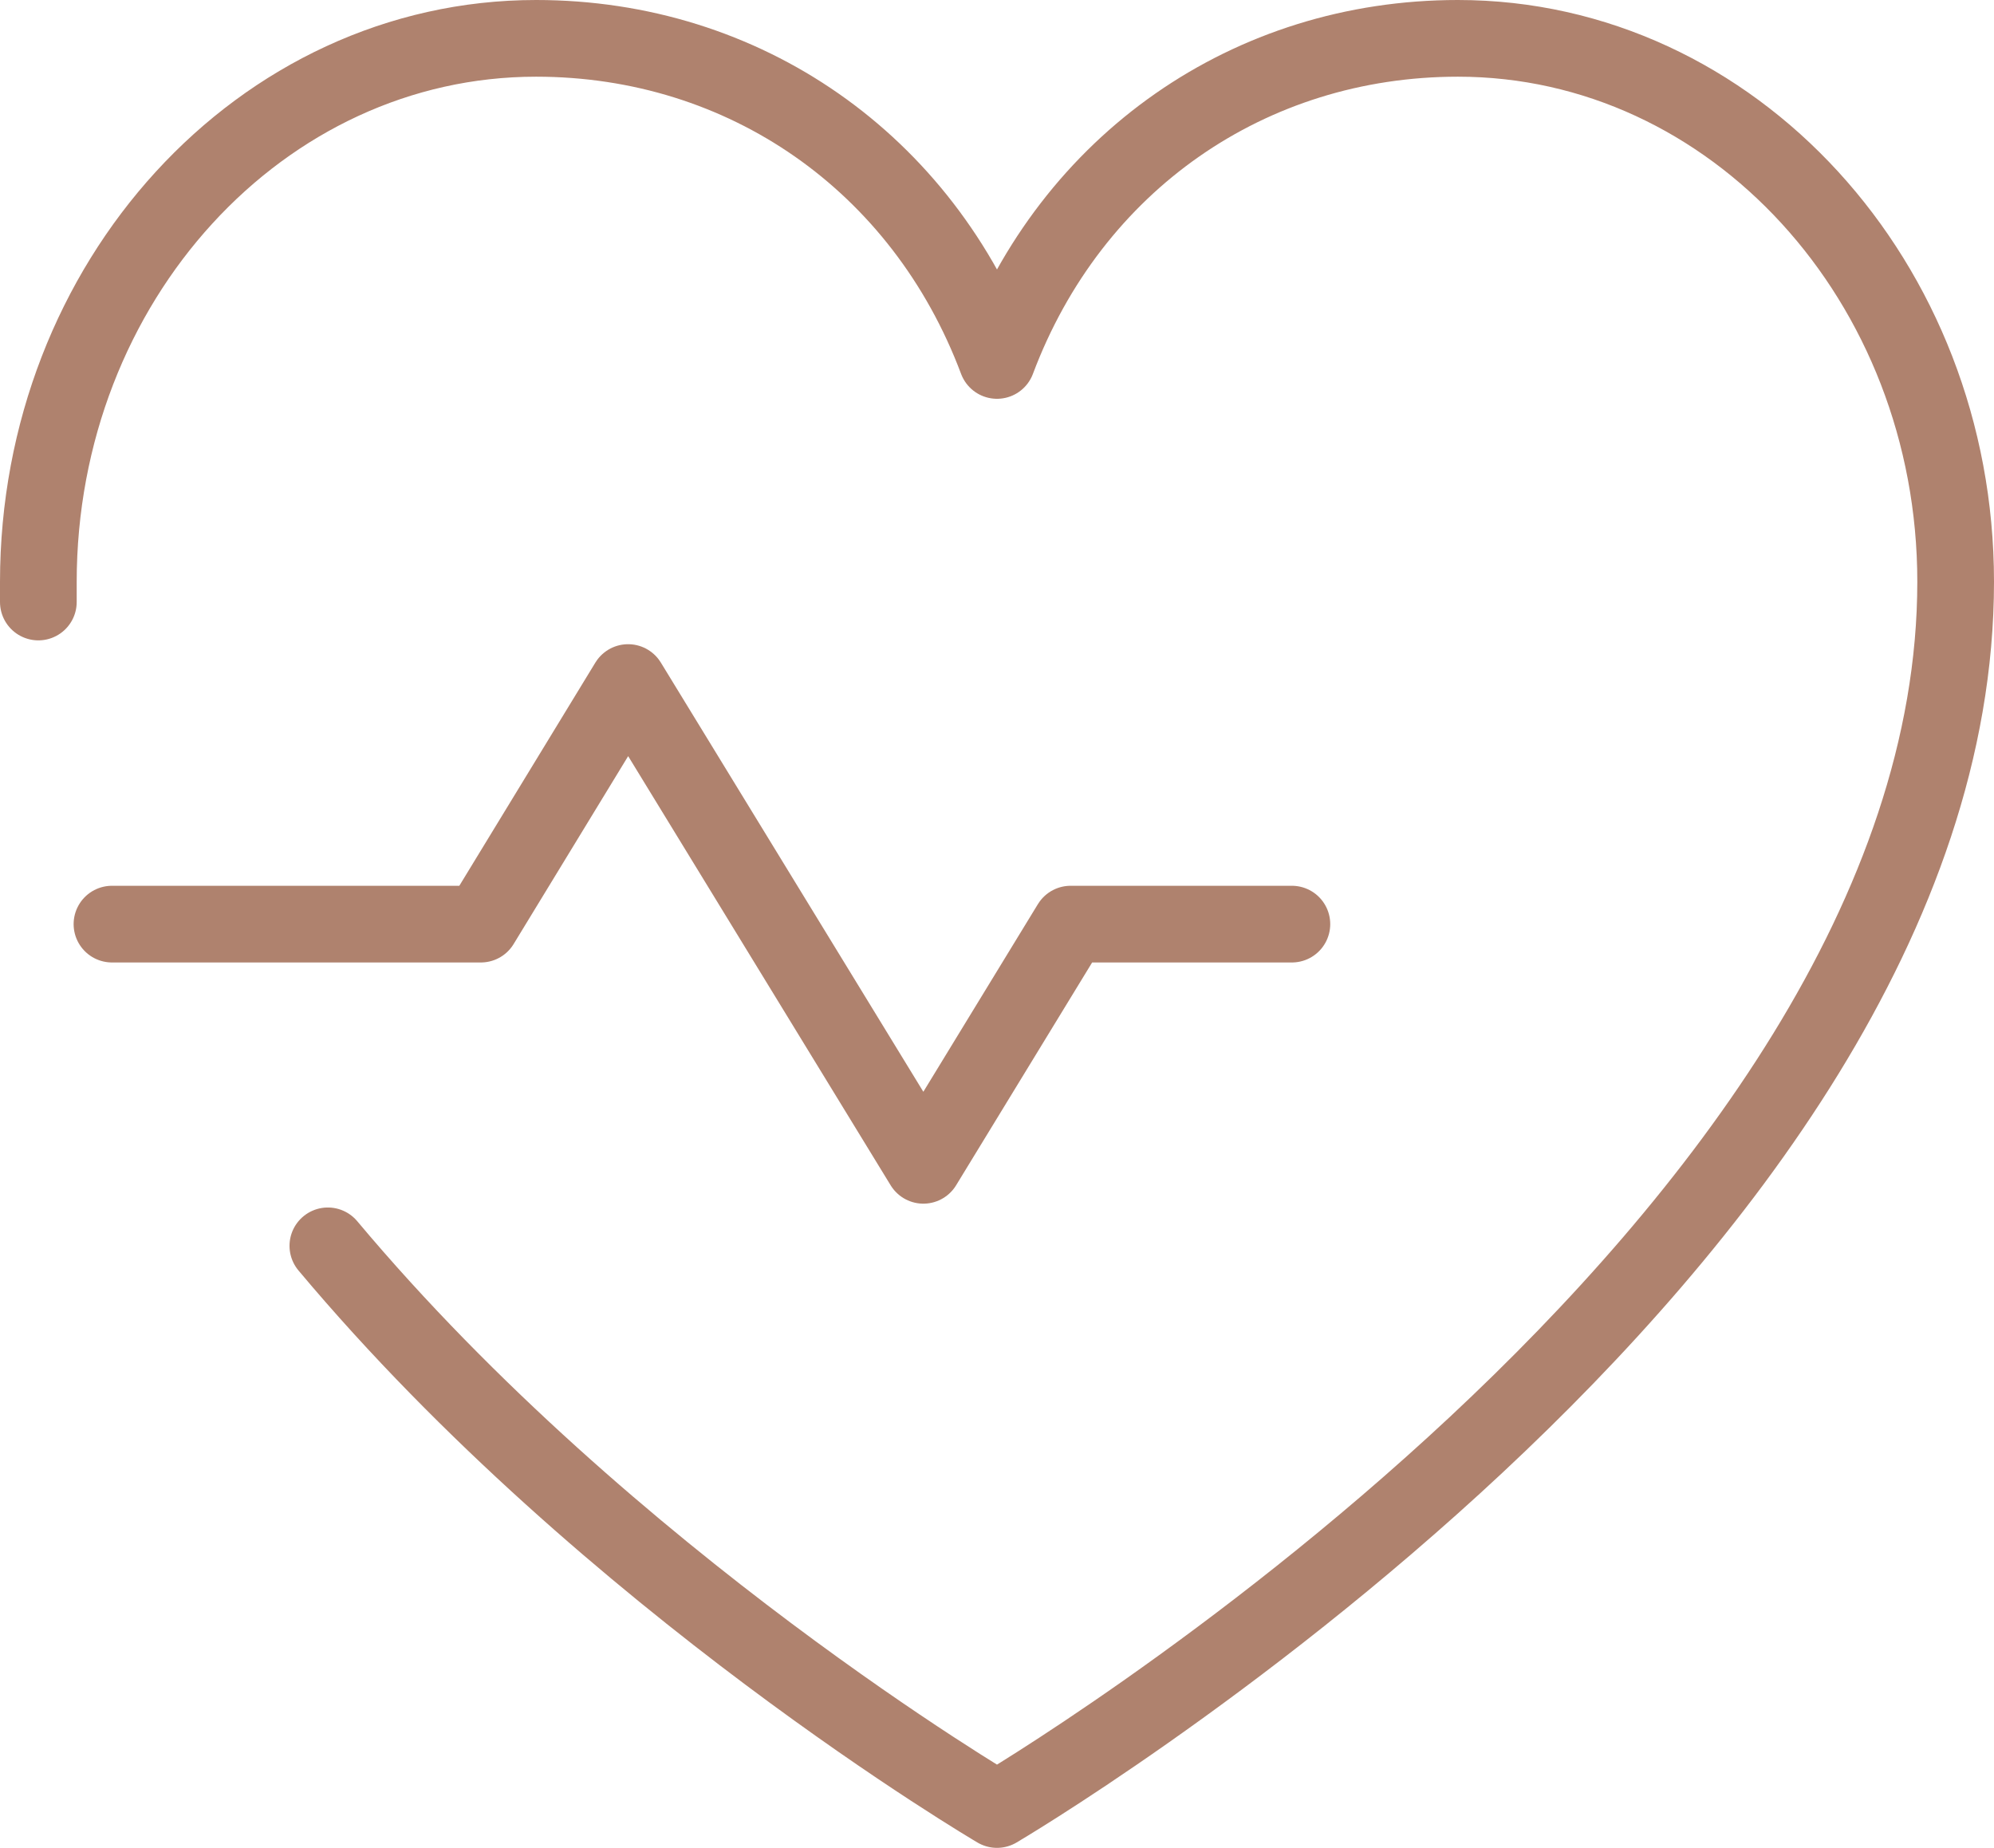
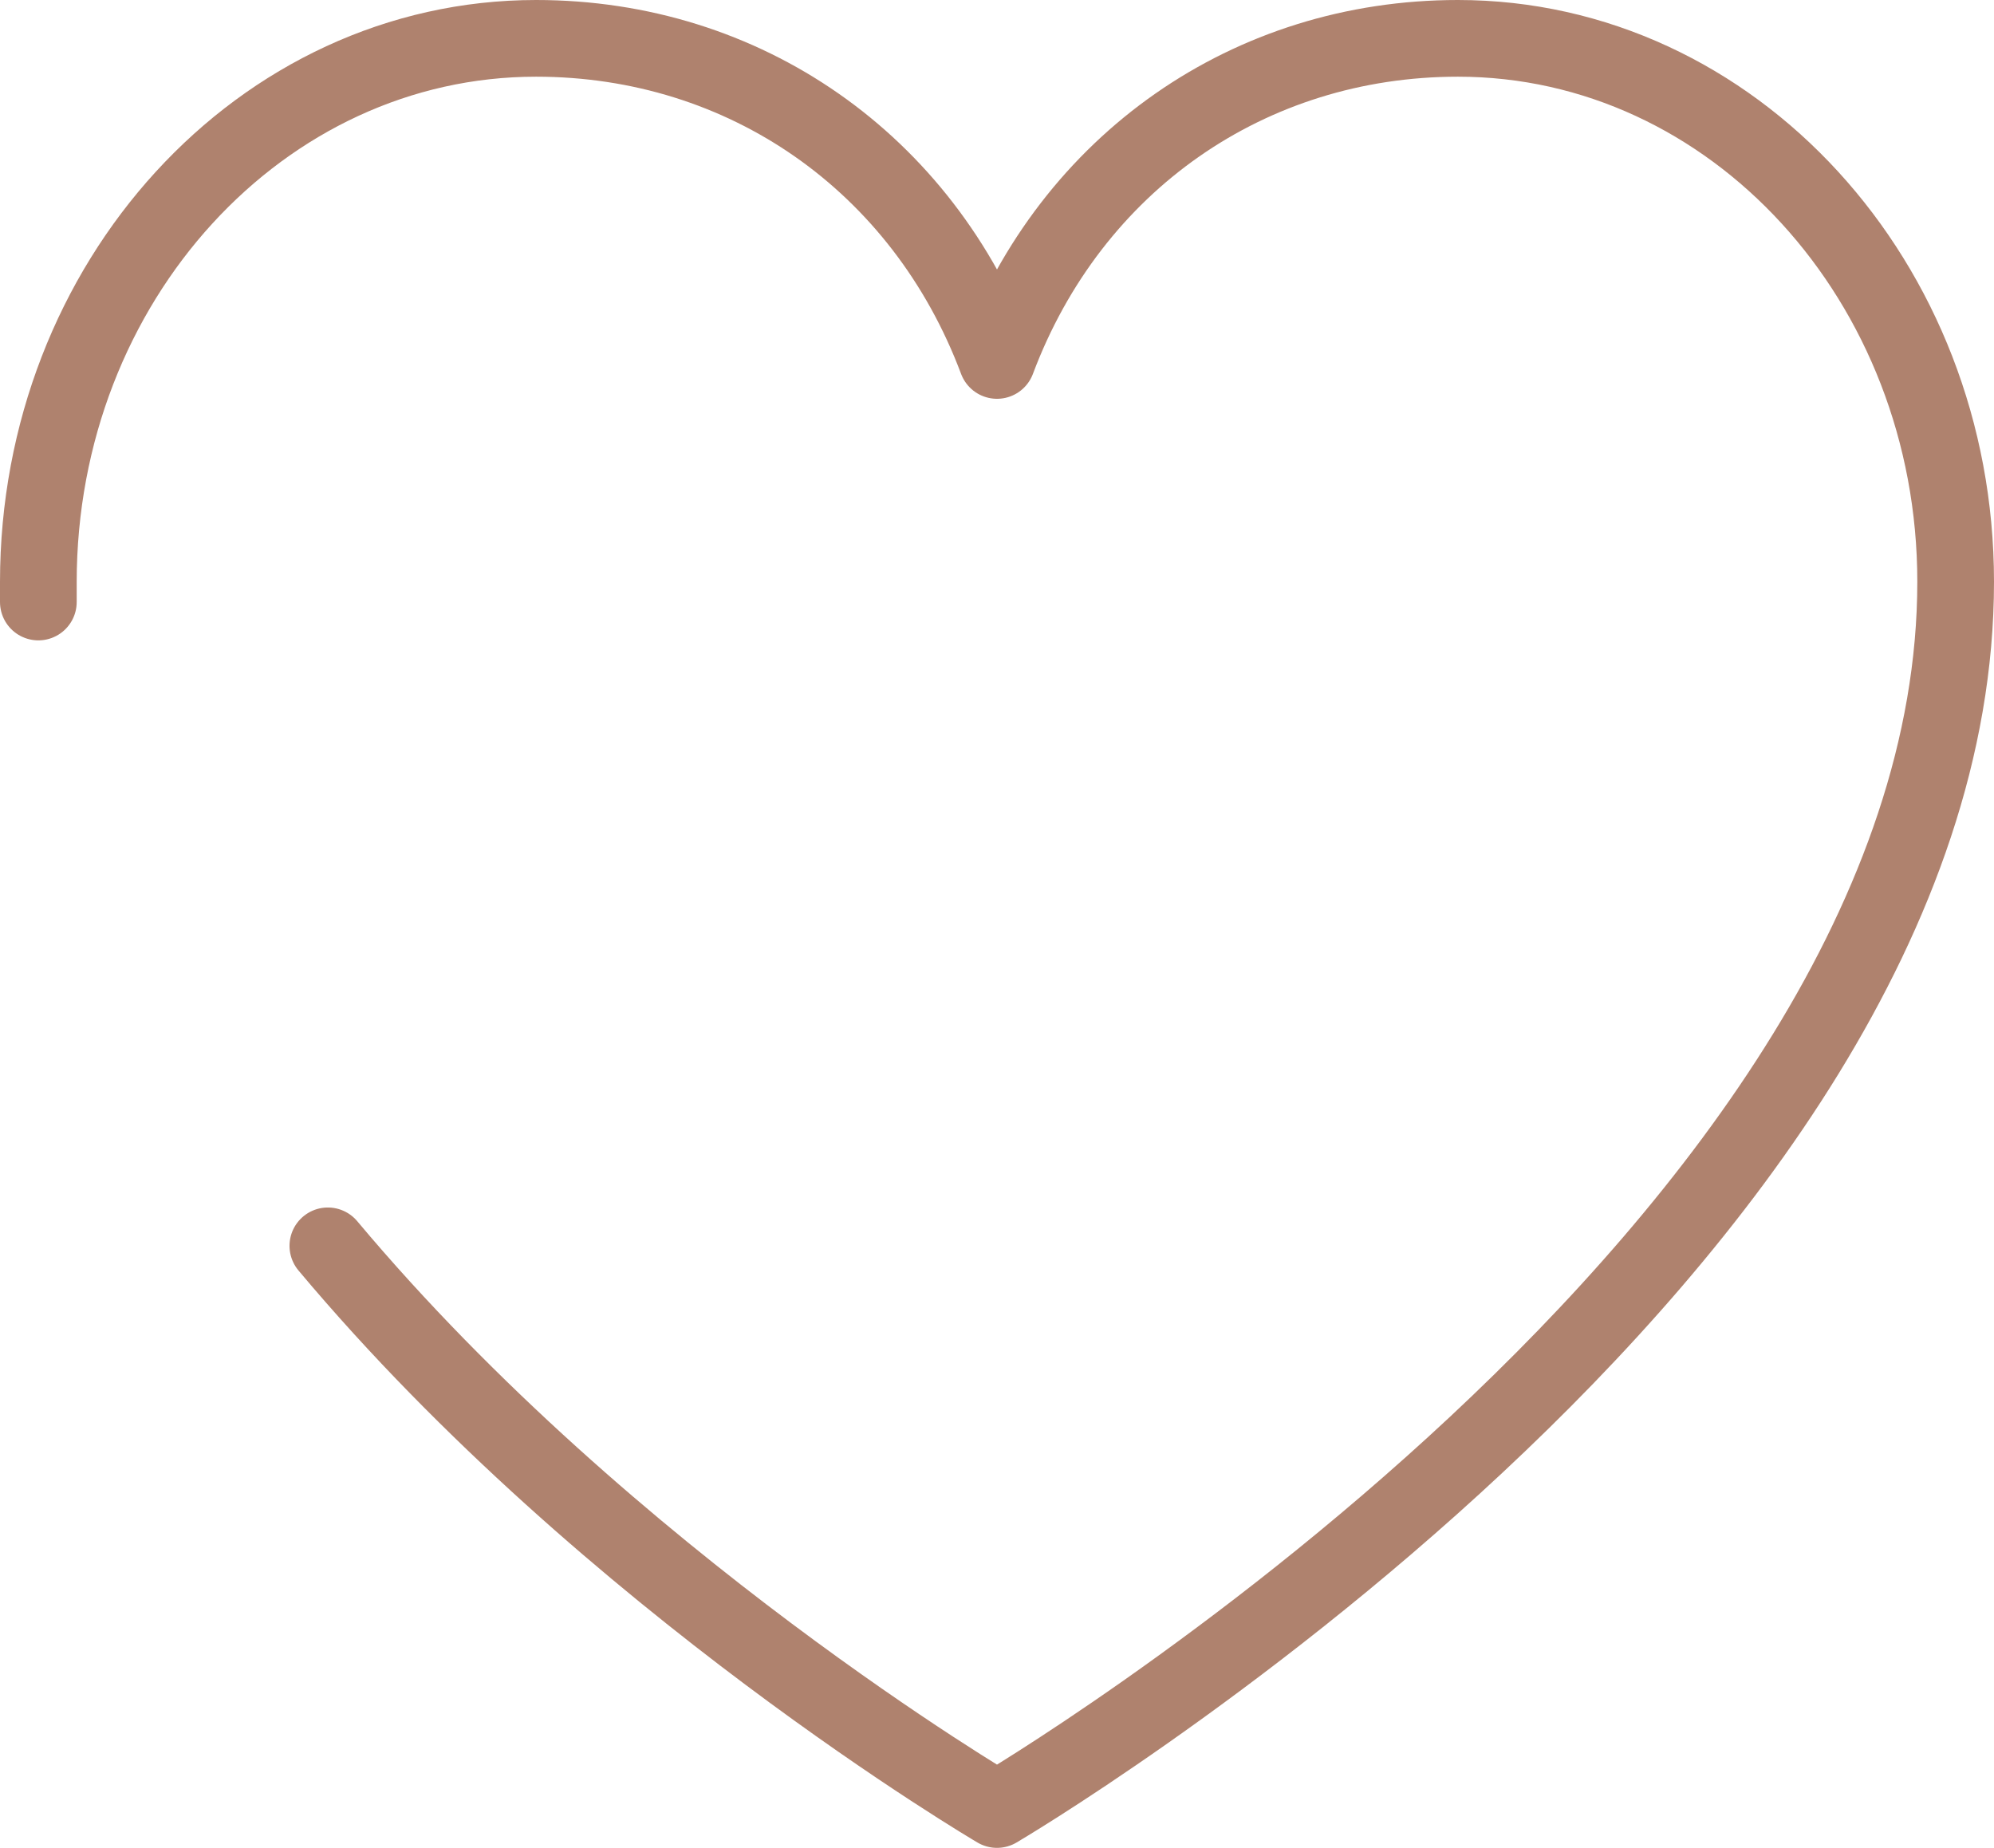
<svg xmlns="http://www.w3.org/2000/svg" id="uuid-2e1b1293-0bd6-44fb-b6bd-816403f29870" data-name="Layer 2" viewBox="0 0 52 48.19">
  <g id="uuid-612d5b92-b0e7-4200-b725-c100b2b9273c" data-name="Layer 1">
-     <polyline points="2.92 24.1 12.54 24.1 16.38 17.8 24.08 30.39 27.92 24.1 33.69 24.1" fill="none" stroke="#af826e" stroke-linecap="round" stroke-linejoin="round" stroke-width="2" />
    <path d="m1,15.7v-.52C1,7.35,6.81,1,13.98,1c5.43,0,10.08,3.23,12.02,8.4,1.94-5.17,6.59-8.4,12.02-8.4,7.17,0,12.98,6.35,12.98,14.17,0,17.32-25,32.02-25,32.02,0,0-10.1-5.93-17.45-14.7" fill="none" stroke="#af826e" stroke-linecap="round" stroke-linejoin="round" stroke-width="2" />
  </g>
</svg>